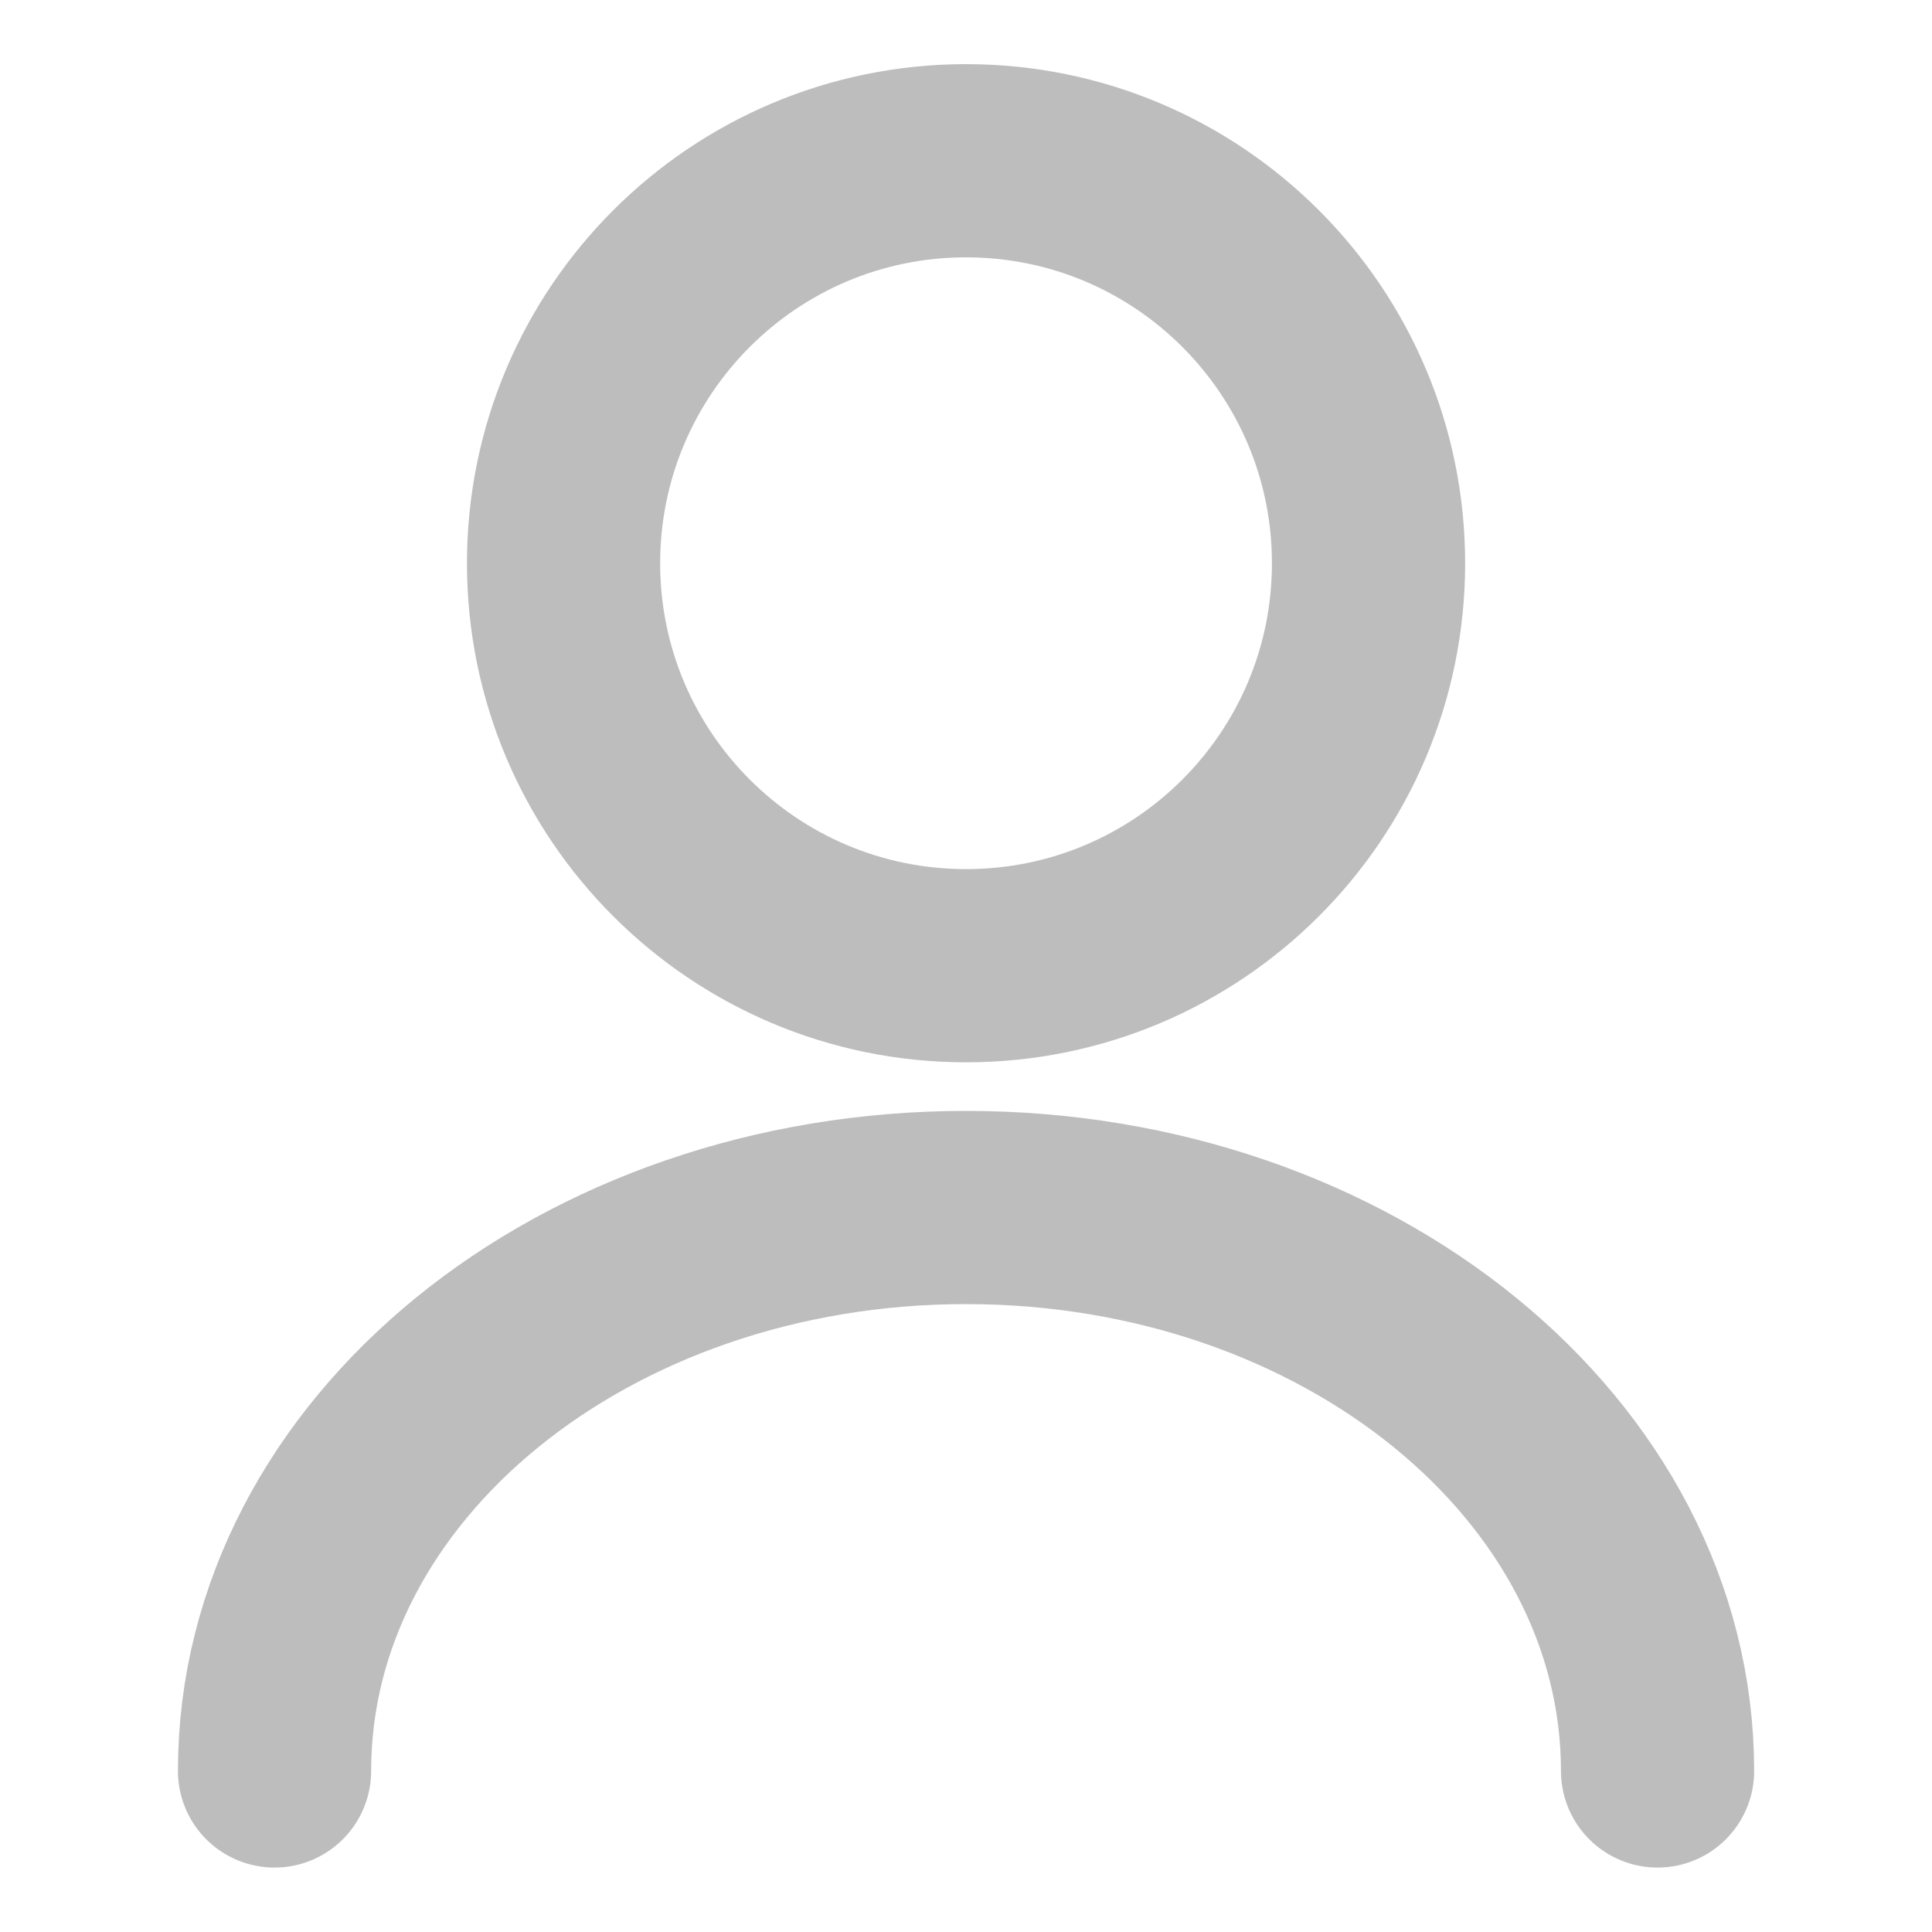
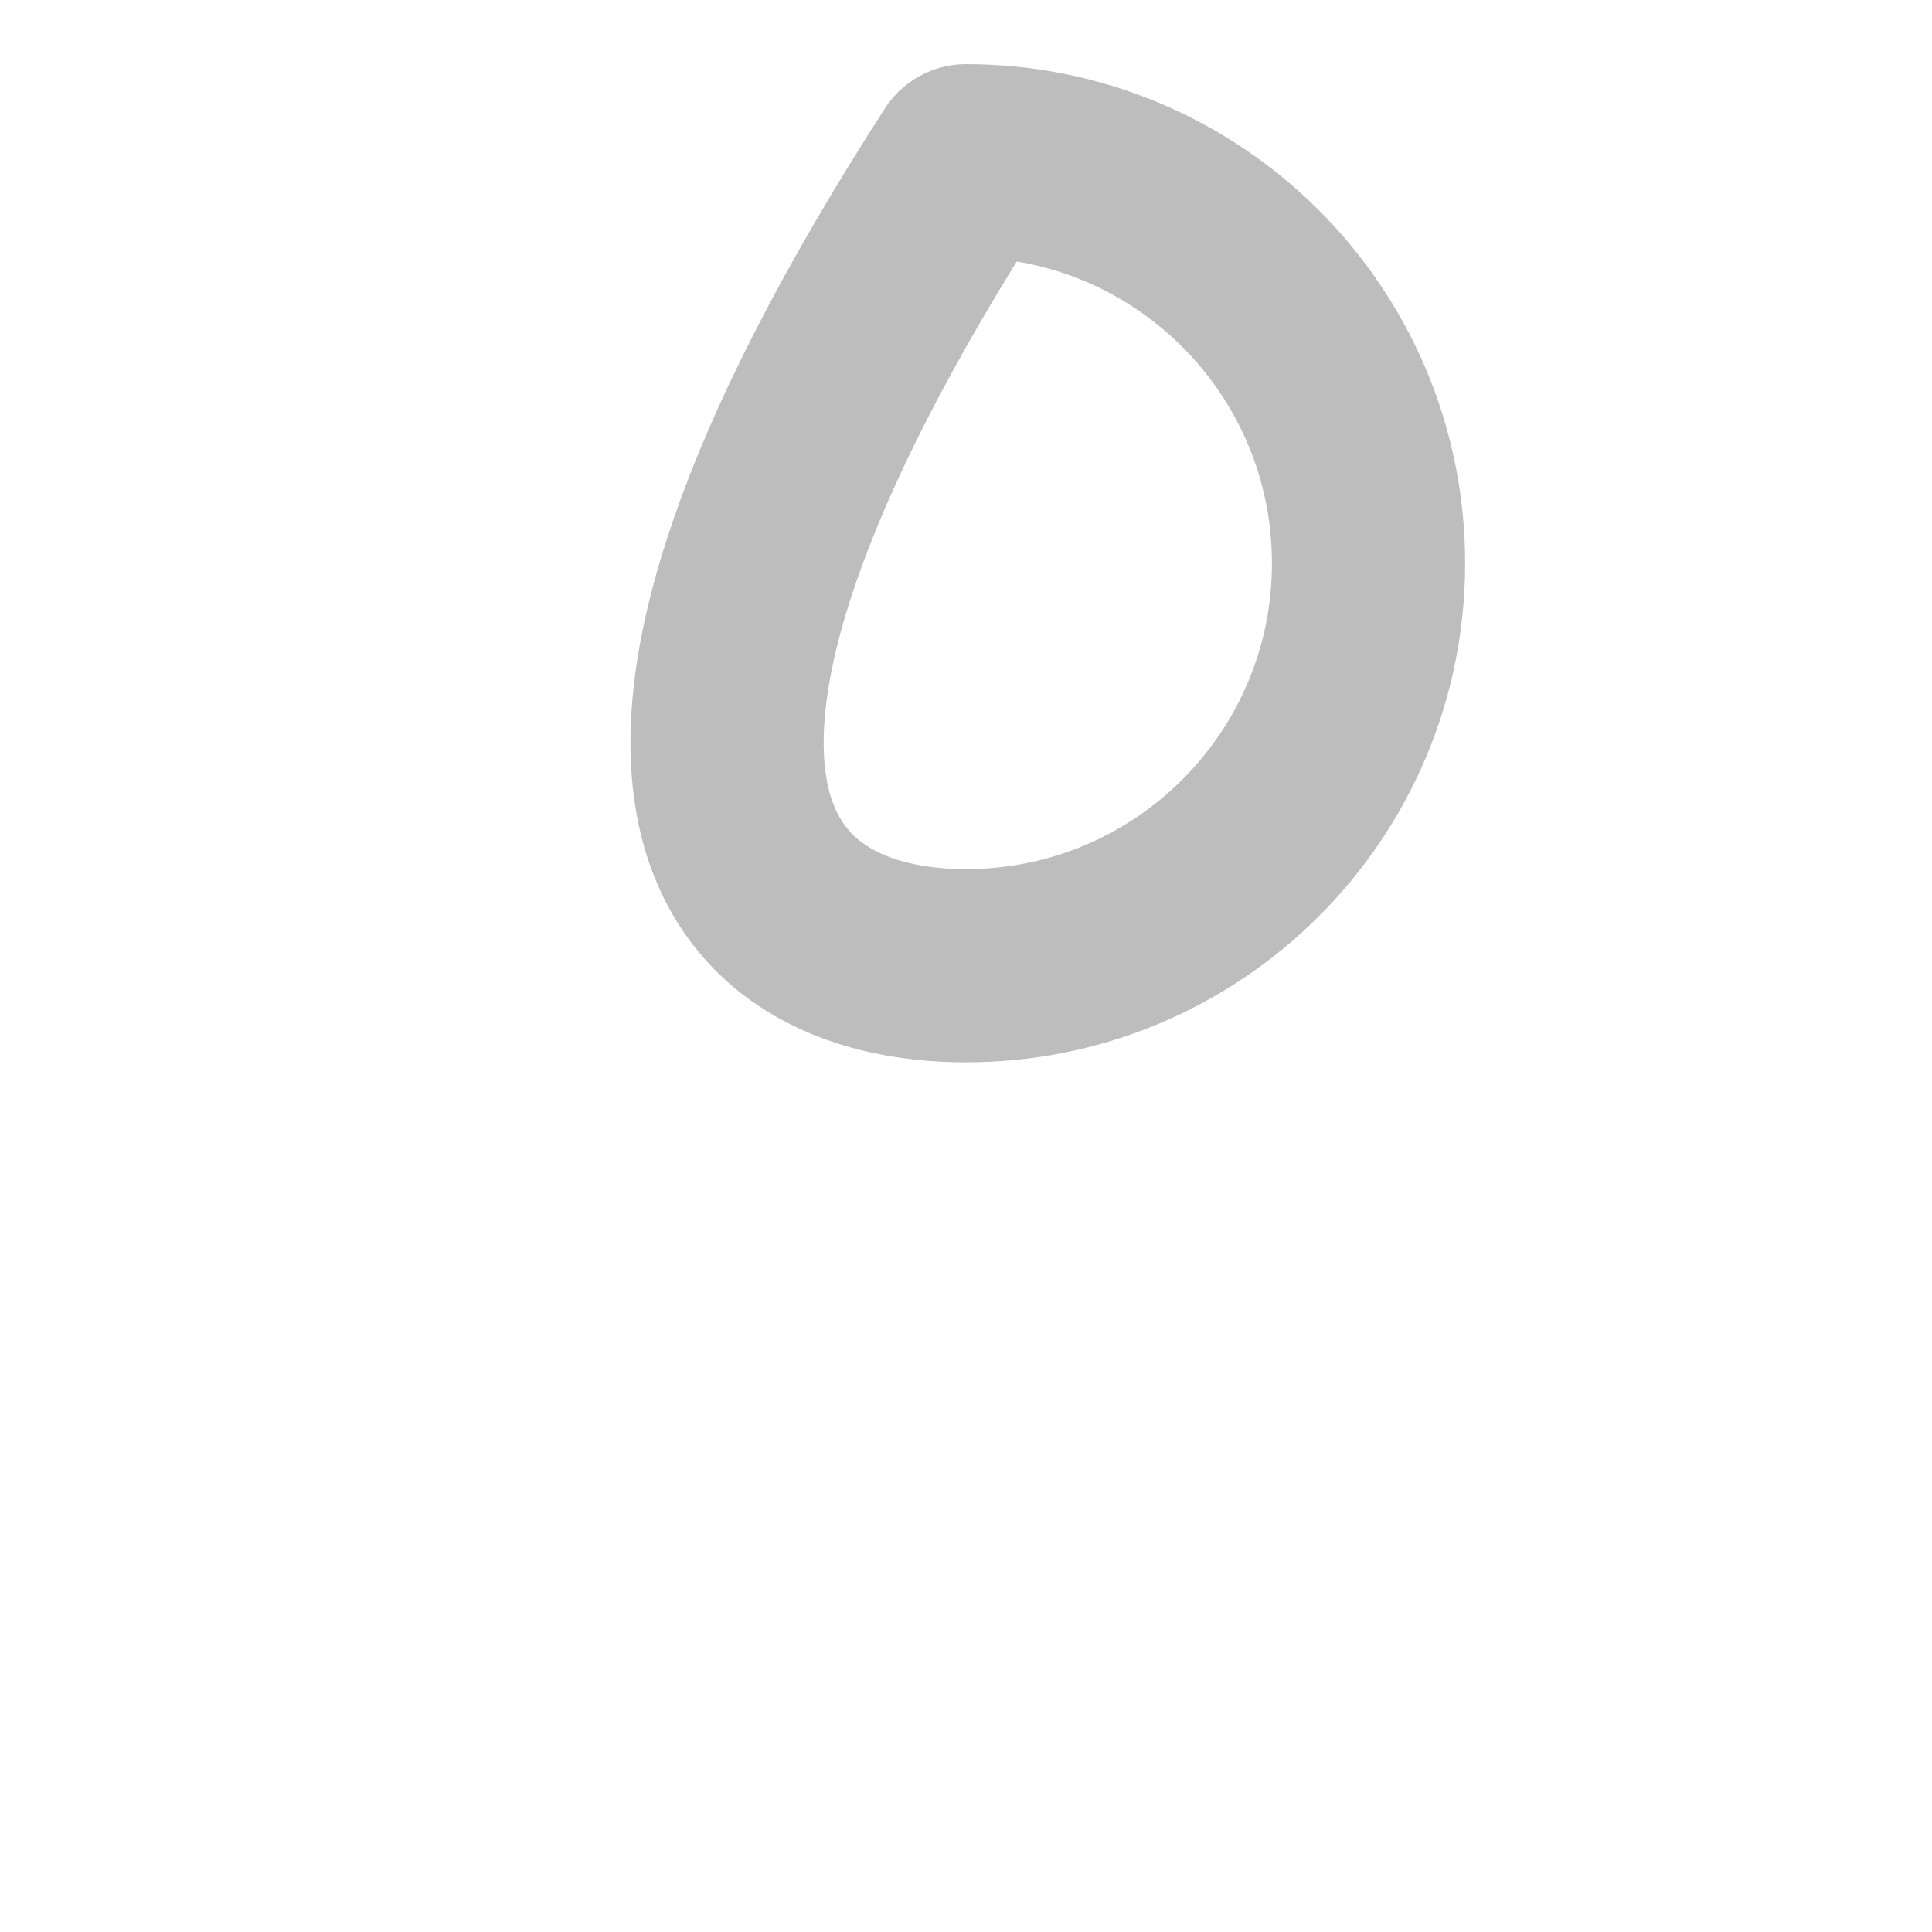
<svg xmlns="http://www.w3.org/2000/svg" width="20" height="20" viewBox="0 0 20 20" fill="none">
-   <path d="M10.001 9.997C12.302 9.997 14.167 8.132 14.167 5.831C14.167 3.53 12.302 1.664 10.001 1.664C7.699 1.664 5.834 3.53 5.834 5.831C5.834 8.132 7.699 9.997 10.001 9.997Z" stroke="#BDBDBD" stroke-width="2" stroke-linecap="round" stroke-linejoin="round" />
-   <path d="M17.159 18.333C17.159 15.108 13.95 12.5 10 12.5C6.05 12.5 2.842 15.108 2.842 18.333" stroke="#BDBDBD" stroke-width="2" stroke-linecap="round" stroke-linejoin="round" />
+   <path d="M10.001 9.997C12.302 9.997 14.167 8.132 14.167 5.831C14.167 3.53 12.302 1.664 10.001 1.664C5.834 8.132 7.699 9.997 10.001 9.997Z" stroke="#BDBDBD" stroke-width="2" stroke-linecap="round" stroke-linejoin="round" />
</svg>